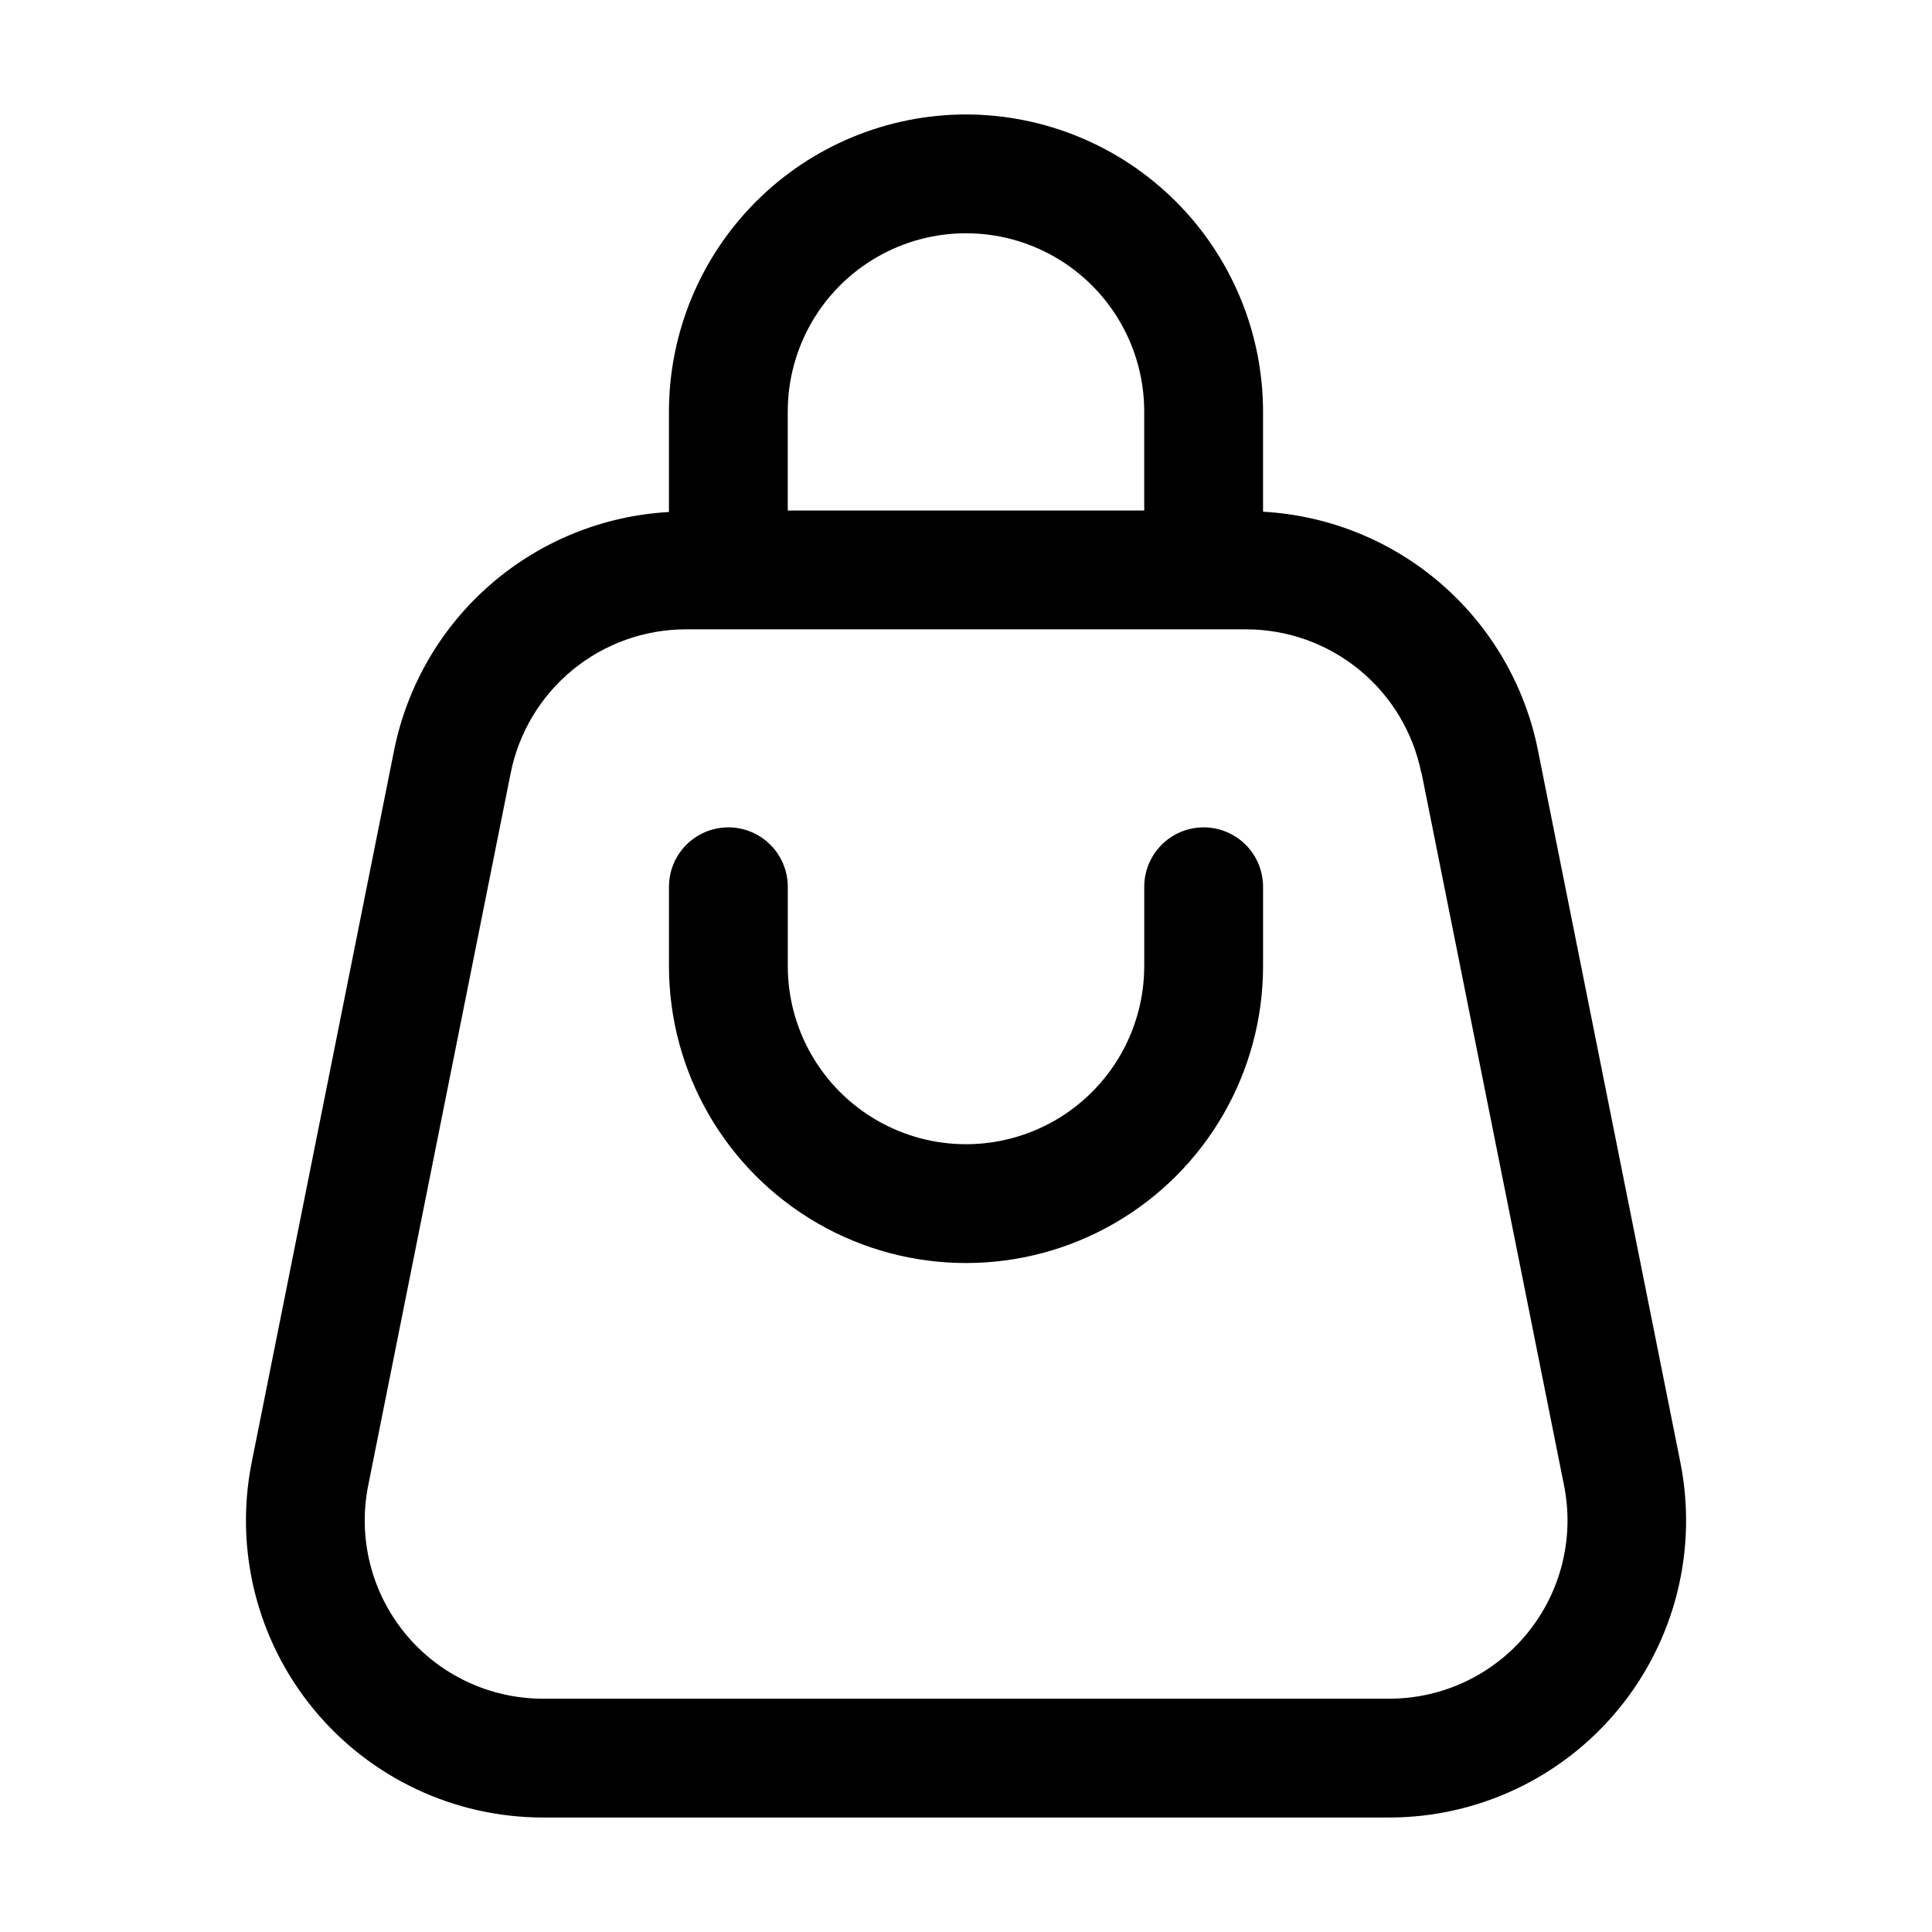
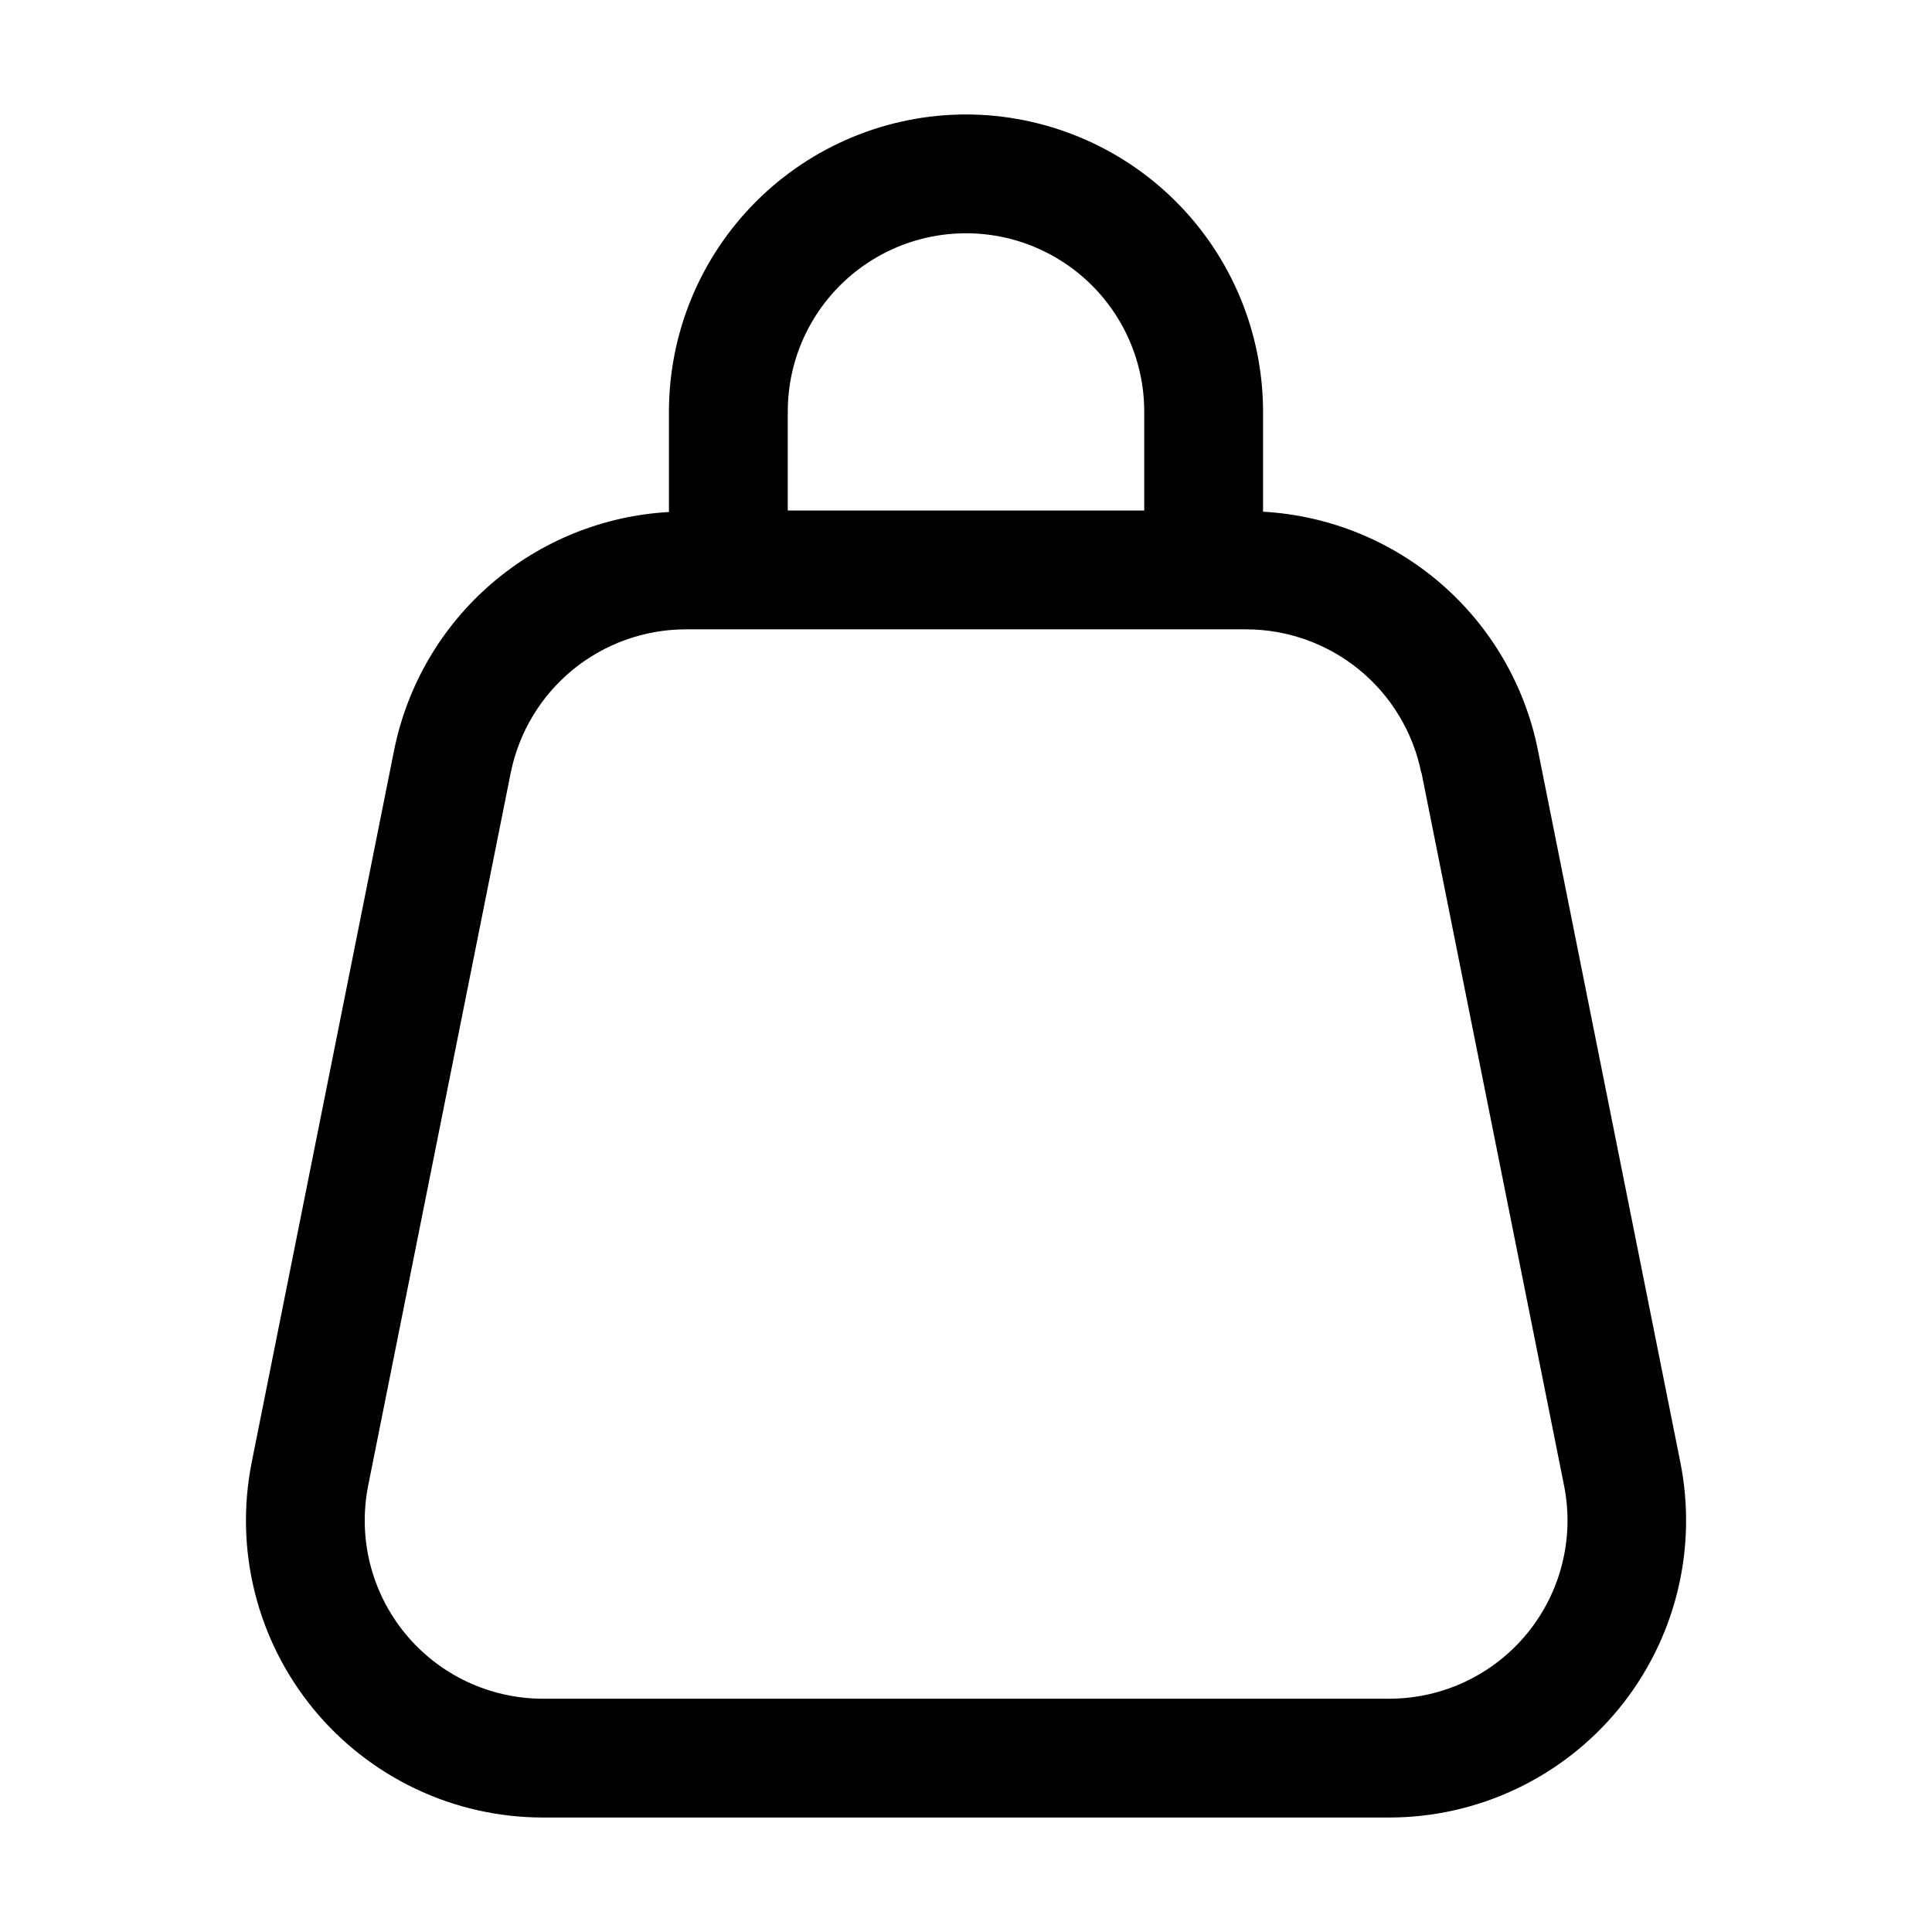
<svg xmlns="http://www.w3.org/2000/svg" fill="#000000" width="800px" height="800px" version="1.1" viewBox="144 144 512 512">
  <g>
    <path d="m400 174.33c-20.871 0.023-40.883 8.324-55.641 23.082-14.758 14.758-23.059 34.77-23.082 55.641v26.637c-17.391 0.973-33.969 7.68-47.141 19.074s-22.195 26.836-25.66 43.902l-37.785 188.93c-4.594 23.113 1.41 47.066 16.355 65.281 14.949 18.215 37.27 28.777 60.832 28.785h224.24c23.582-0.004 45.922-10.574 60.871-28.812 14.949-18.234 20.938-42.215 16.316-65.336l-37.785-188.93c-3.461-17.07-12.484-32.512-25.656-43.91-13.172-11.395-29.754-18.102-47.145-19.066v-26.555c-0.027-20.871-8.332-40.875-23.086-55.633-14.758-14.758-34.766-23.059-55.633-23.09zm-47.234 78.723c0-16.875 9.004-32.469 23.617-40.906 14.613-8.438 32.617-8.438 47.23 0s23.617 24.031 23.617 40.906v26.238h-94.465zm167.94 95.703 37.785 188.93v-0.004c2.773 13.875-0.82 28.262-9.789 39.203-8.969 10.941-22.371 17.285-36.52 17.289h-224.3c-14.148-0.004-27.551-6.348-36.52-17.289-8.969-10.941-12.562-25.328-9.789-39.203l37.785-188.93v0.004c2.168-10.695 7.957-20.312 16.395-27.234 8.438-6.918 19.004-10.711 29.914-10.742h148.67c10.91 0.031 21.477 3.824 29.914 10.742 8.438 6.922 14.227 16.539 16.395 27.234z" />
-     <path d="m462.98 363.26c-4.176 0-8.184 1.66-11.133 4.613-2.953 2.953-4.613 6.957-4.613 11.133v20.992c0 16.871-9.004 32.465-23.617 40.902s-32.617 8.438-47.23 0c-14.613-8.438-23.617-24.031-23.617-40.902v-20.992c0-5.625-3-10.824-7.871-13.637-4.871-2.812-10.871-2.812-15.746 0-4.871 2.812-7.871 8.012-7.871 13.637v20.992c0 28.121 15.004 54.109 39.359 68.172 24.359 14.062 54.367 14.062 78.723 0s39.359-40.051 39.359-68.172v-20.992c0-4.176-1.66-8.18-4.609-11.133-2.953-2.953-6.961-4.613-11.133-4.613z" />
  </g>
</svg>